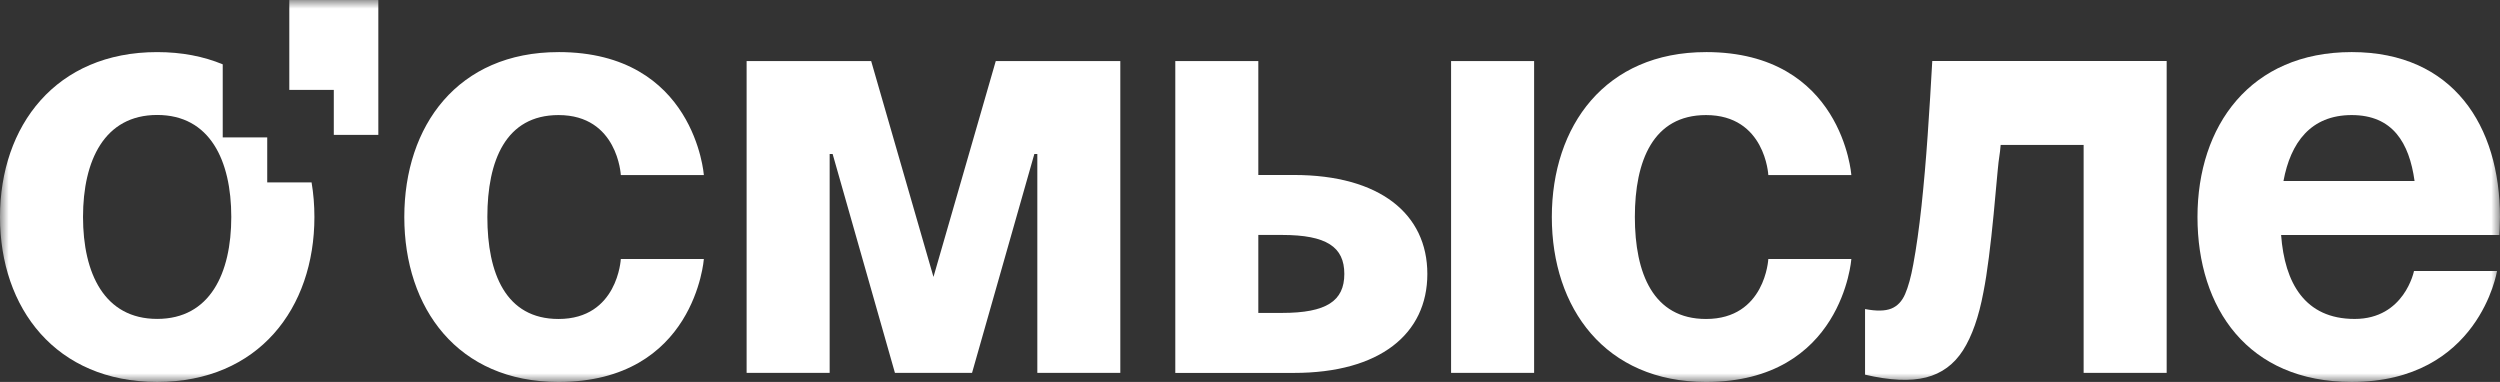
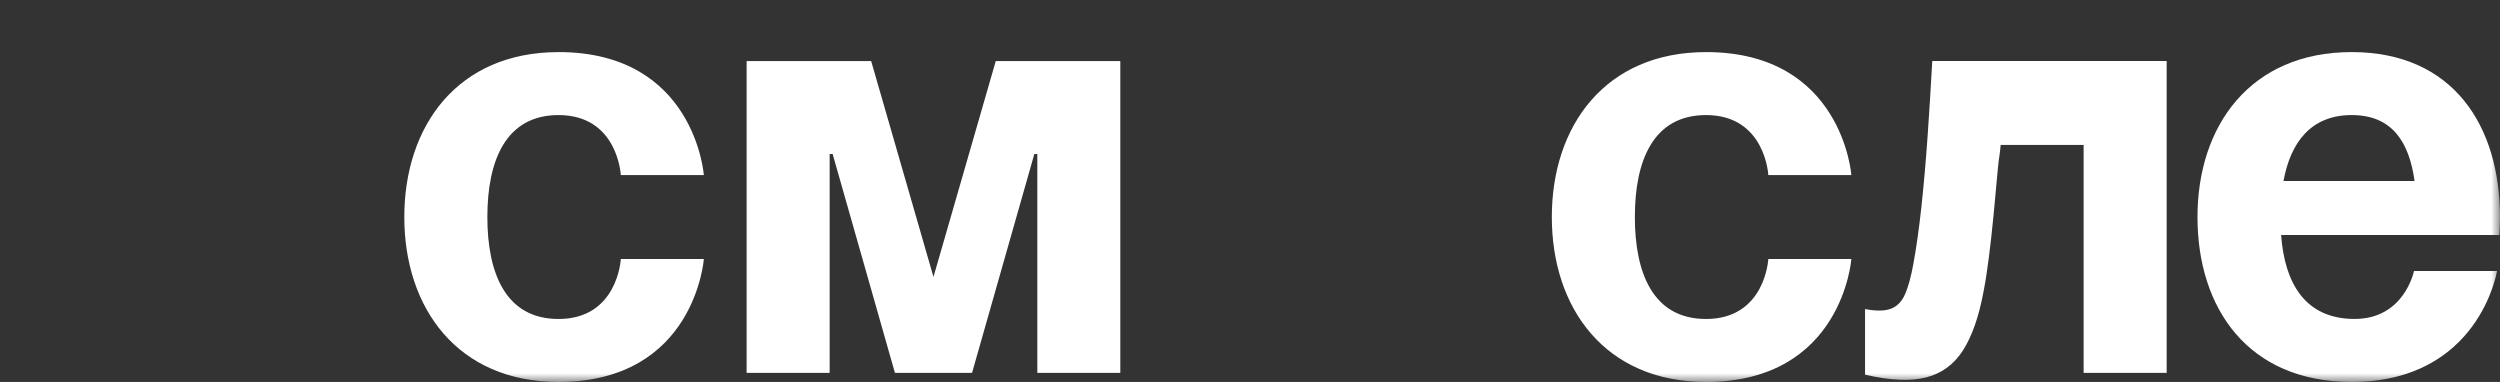
<svg xmlns="http://www.w3.org/2000/svg" width="144" height="22" viewBox="0 0 144 22" fill="none">
  <rect x="0" y="0" width="144" height="22" fill="#333333" stroke="none" />
  <g clip-path="url(#clip0_296_1108)">
    <mask id="mask0_296_1108" style="mask-type:luminance" maskUnits="userSpaceOnUse" x="0" y="0" width="144" height="22">
      <path d="M144 0H0V22H144V0Z" fill="white" />
    </mask>
    <g mask="url(#mask0_296_1108)">
      <path d="M32.17 3C40.027 3 40.542 10.082 40.542 10.082H35.759C35.759 10.082 35.587 6.628 32.17 6.628C29.13 6.628 28.072 9.253 28.072 12.499C28.072 15.746 29.13 18.373 32.17 18.373C35.587 18.373 35.759 14.918 35.759 14.918H40.542C40.542 14.918 40.029 22 32.17 22C26.361 22 23.288 17.752 23.288 12.501C23.288 7.25 26.362 3.001 32.17 3.001V3Z" fill="white" />
      <path d="M64.533 21.477H59.75V8.871H59.578L55.99 21.477H51.548L47.96 8.871H47.788V21.477H43.005V3.517H50.179L53.768 15.951L57.356 3.517H64.53V21.477H64.533Z" fill="white" />
-       <path d="M67.696 3.517H72.479V10.079H74.528C79.481 10.079 82.215 12.325 82.215 15.78C82.215 19.234 79.481 21.48 74.528 21.48H67.697V3.517H67.696ZM72.479 13.534V18.024H73.845C76.407 18.024 77.433 17.333 77.433 15.778C77.433 14.224 76.407 13.533 73.845 13.533H72.479V13.534ZM88.365 21.477H83.582V3.517H88.365V21.477Z" fill="white" />
      <path d="M98.266 3C106.123 3 106.638 10.082 106.638 10.082H101.855C101.855 10.082 101.683 6.628 98.266 6.628C95.225 6.628 94.168 9.253 94.168 12.499C94.168 15.746 95.225 18.373 98.266 18.373C101.683 18.373 101.855 14.918 101.855 14.918H106.638C106.638 14.918 106.125 22 98.266 22C92.457 22 89.385 17.752 89.385 12.501C89.385 7.25 92.46 3.001 98.266 3.001V3Z" fill="white" />
      <path d="M135.457 3C141.298 3 143.997 7.248 143.997 12.499C143.997 12.915 143.964 13.537 143.964 13.537H131.392C131.597 16.298 132.759 18.371 135.629 18.371C138.498 18.371 139.046 15.61 139.046 15.61H143.829C143.829 15.61 142.803 21.999 135.457 21.999C129.478 21.999 126.575 17.751 126.575 12.499C126.575 7.248 129.616 3 135.457 3ZM131.528 10.426H139.079C138.772 8.217 137.816 6.628 135.457 6.628C133.099 6.628 131.936 8.216 131.528 10.426Z" fill="white" />
      <path d="M107.427 21.581V17.802C108.078 17.926 108.579 17.917 108.933 17.777C109.284 17.637 109.553 17.359 109.734 16.94C109.916 16.522 110.074 15.949 110.205 15.225C110.383 14.266 110.54 13.145 110.679 11.863C110.816 10.581 110.934 9.224 111.034 7.789C111.132 6.356 111.222 4.932 111.299 3.513H124.8V21.476H120.017V8.347H115.238C115.195 8.927 115.135 9.038 115.065 9.84C114.994 10.643 114.917 11.475 114.834 12.34C114.751 13.203 114.66 14.029 114.56 14.815C114.461 15.6 114.355 16.273 114.245 16.83C113.981 18.246 113.589 19.36 113.071 20.176C112.552 20.989 111.841 21.512 110.937 21.741C110.032 21.968 108.863 21.915 107.429 21.581H107.425H107.427Z" fill="white" />
-       <path d="M17.947 10.506H15.392V7.915H12.829V3.705C11.732 3.25 10.472 3.001 9.054 3.001C3.213 3 0 7.247 0 12.501C0 17.755 3.213 21.999 9.055 21.999C14.897 21.999 18.11 17.751 18.11 12.501C18.11 11.819 18.056 11.151 17.947 10.506ZM9.053 18.369C6.01 18.369 4.782 15.743 4.782 12.497C4.782 9.251 6.01 6.622 9.053 6.622C12.095 6.622 13.322 9.248 13.322 12.497C13.322 15.746 12.095 18.369 9.053 18.369Z" fill="white" />
-       <path d="M21.792 0V7.769H19.227V5.178H16.664V0H21.792Z" fill="white" />
    </g>
  </g>
  <defs>
    <clipPath id="clip0_296_1108">
      <rect width="144" height="22" fill="white" />
    </clipPath>
  </defs>
</svg>